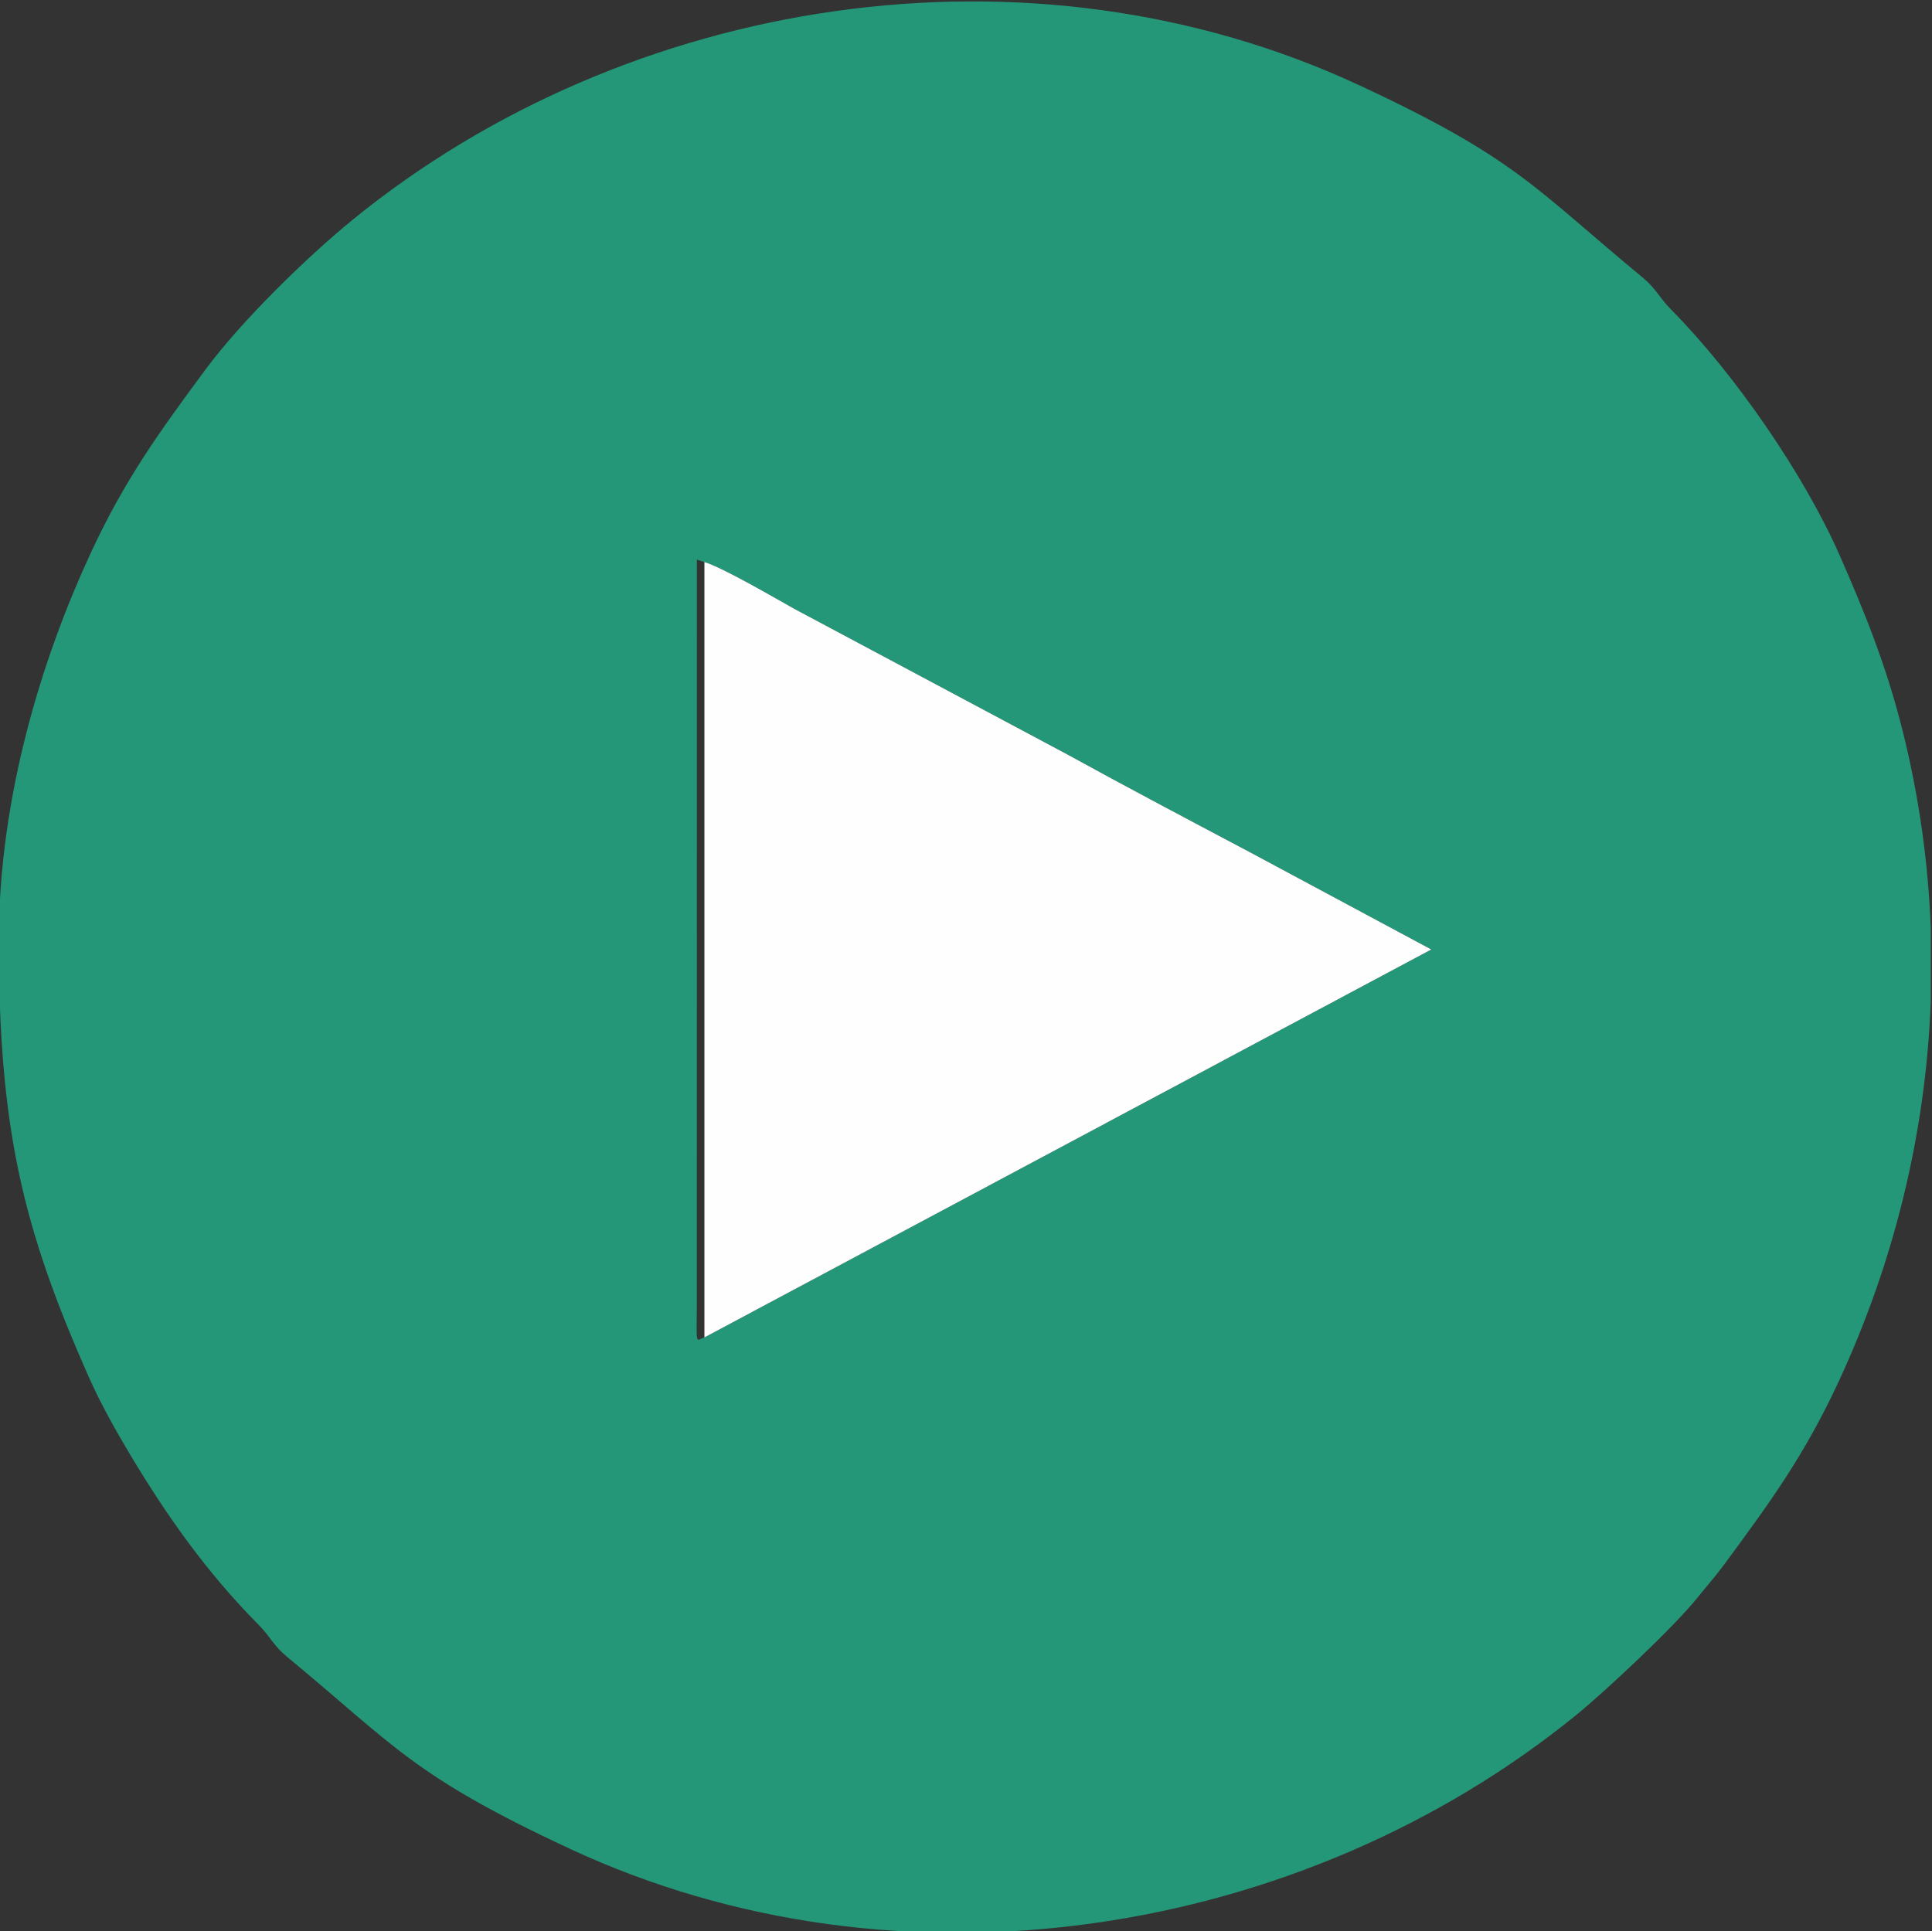
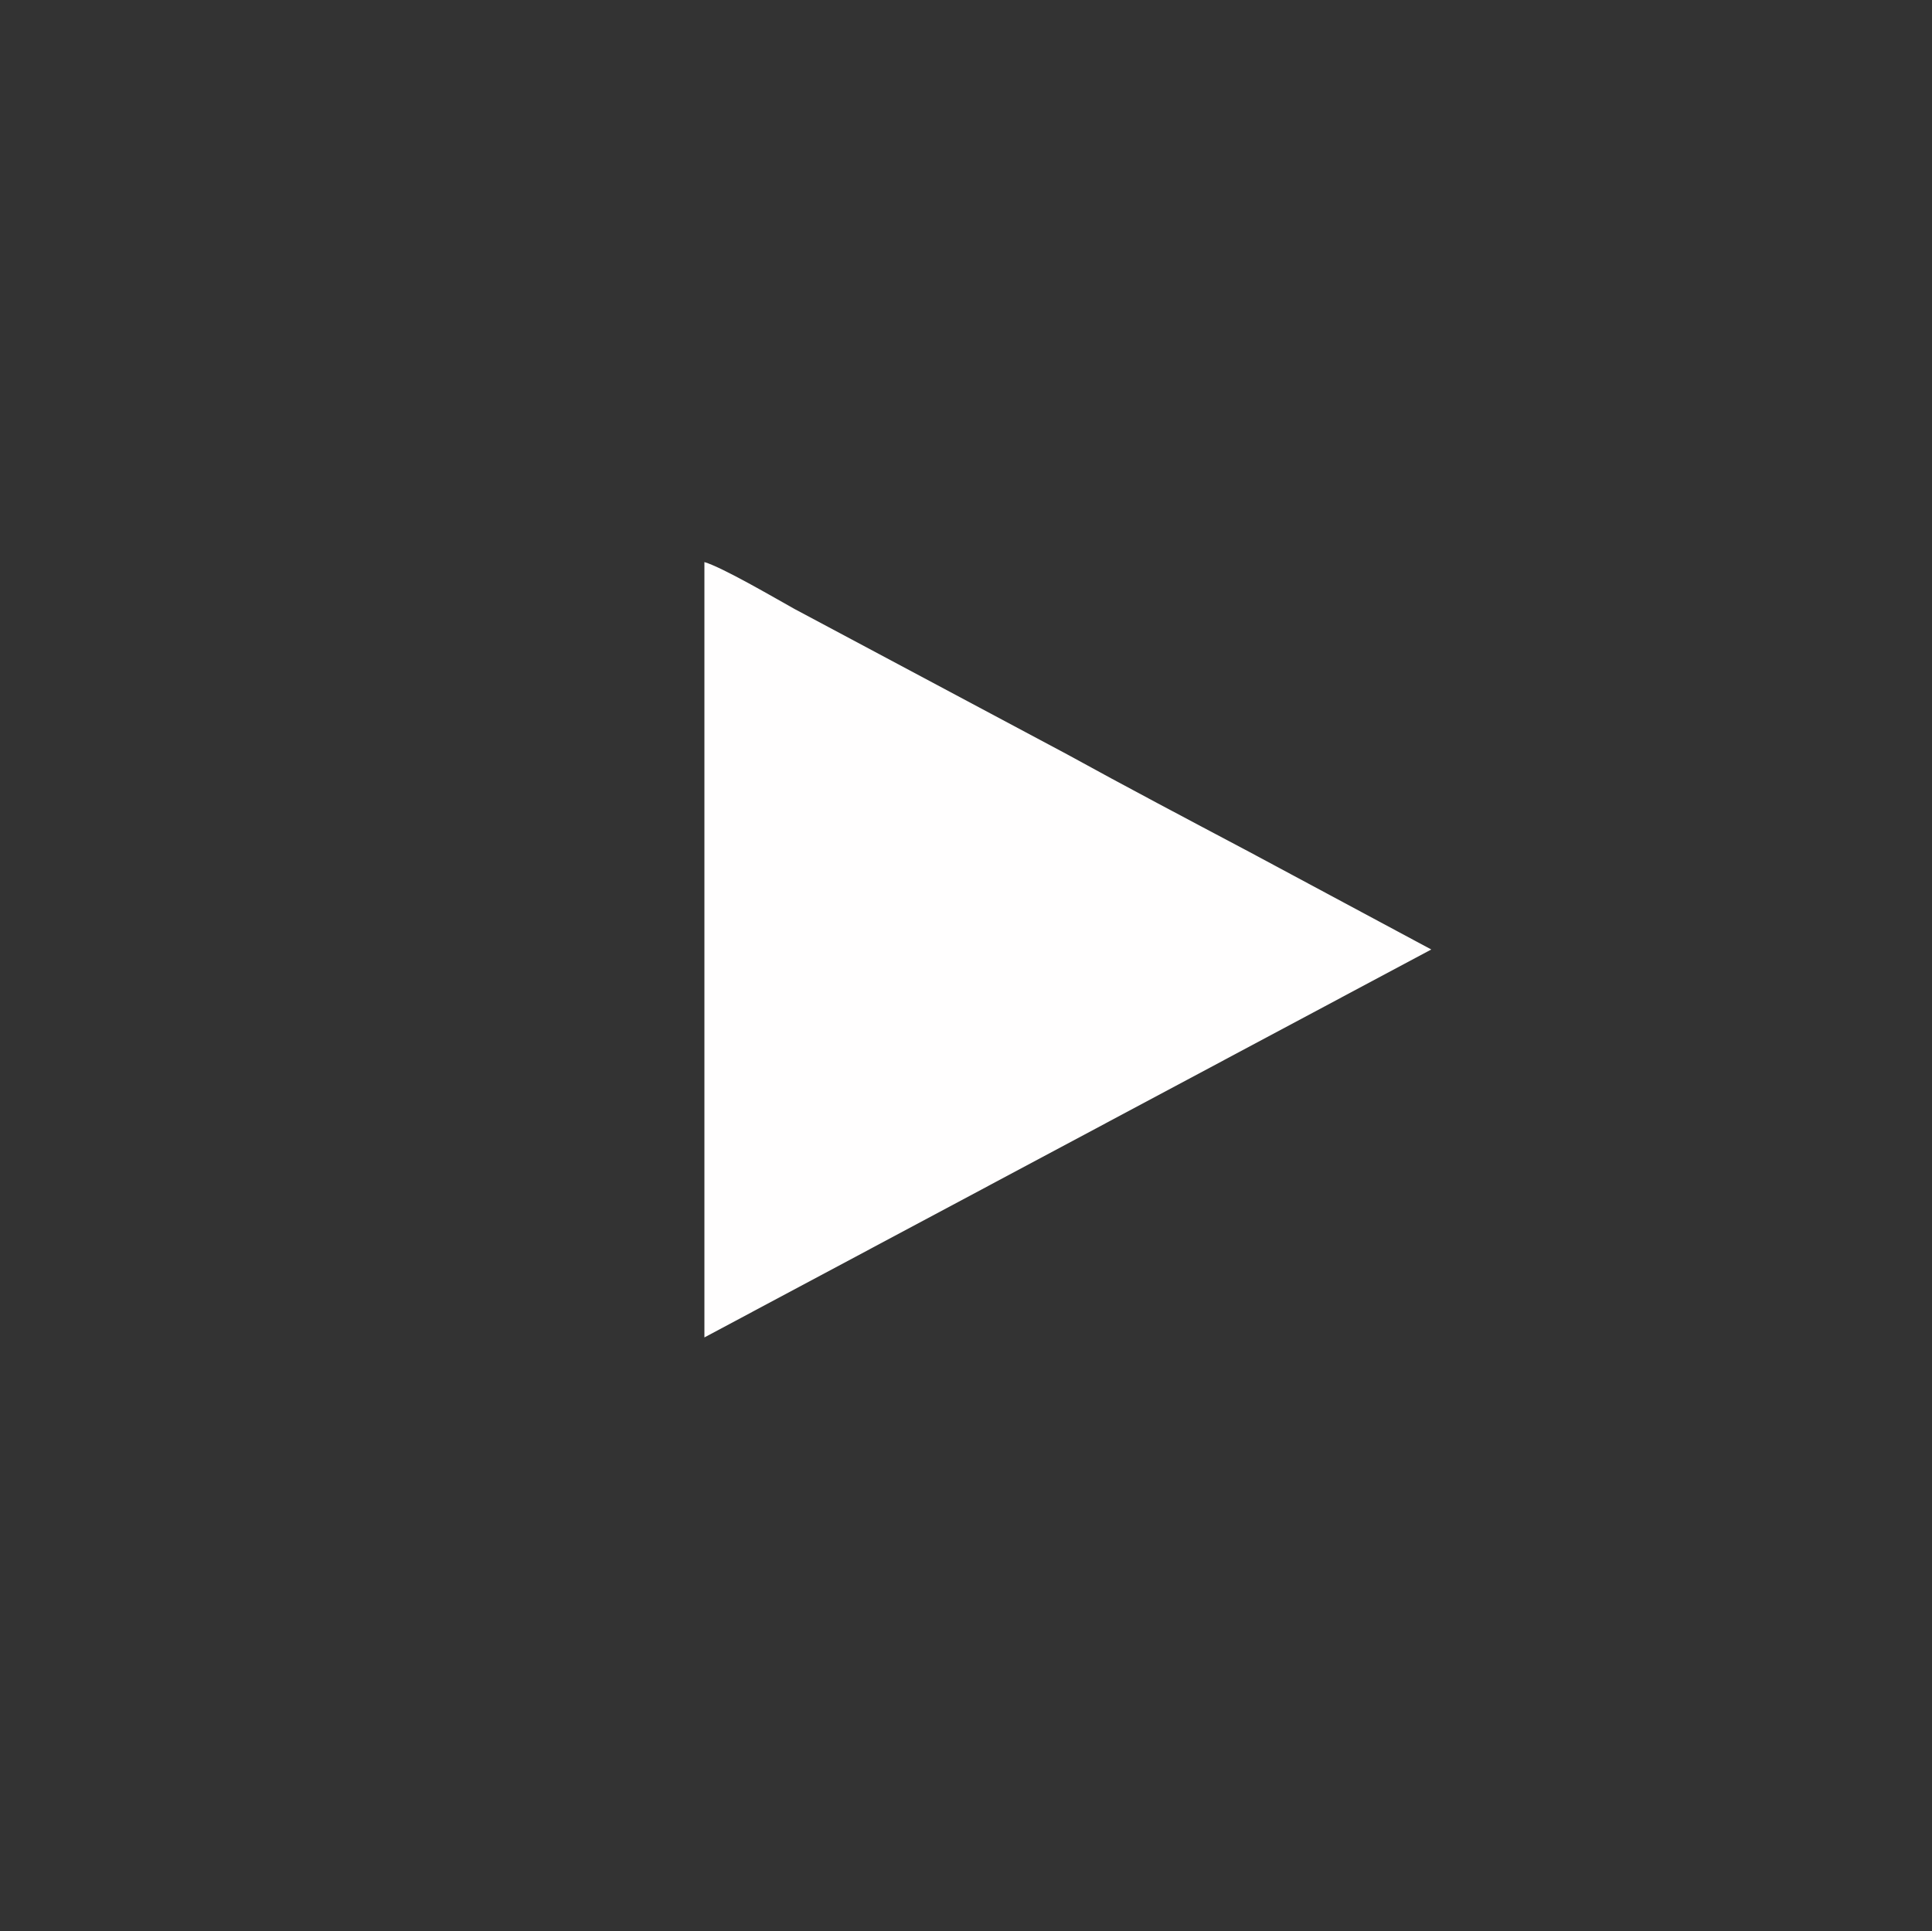
<svg xmlns="http://www.w3.org/2000/svg" xml:space="preserve" width="37.037mm" height="37.029mm" version="1.1" style="shape-rendering:geometricPrecision; text-rendering:geometricPrecision; image-rendering:optimizeQuality; fill-rule:evenodd; clip-rule:evenodd" viewBox="0 0 3703.7 3702.9">
  <rect x="0" y="0" width="3703.7" height="3702.9" fill="#333333" stroke="none" />
  <defs>
    <style type="text/css"> .fil0 {fill:#249778} .fil1 {fill:#FFFEFE} </style>
  </defs>
  <g id="Слой_x0020_1">
    <g id="_2081062361488">
-       <path class="fil0" d="M1350.37 2564.19c-16.81,4.88 -15.29,21.2 -14.52,-66.08l0.06 -1425.15 14.46 4.67c35.16,10.44 133.55,68.05 172.84,89.98l523.67 279.3c109.11,60.09 230.97,124.4 348.53,186.66l348.4 186.84 -1393.44 743.78zm2350.96 -784.35l0 140.84c-9.56,251.59 -70.1,498.37 -175.98,726.85 -65.67,141.72 -131.13,231.62 -219.79,351.68 -18.53,25.09 -32.56,40.26 -51.64,64.1 -45.58,56.96 -177.62,180.3 -231.53,224.2 -525.13,427.67 -1296.77,552.11 -1930.06,257.01 -301.3,-140.4 -334.6,-196.55 -542.83,-368.62 -25.01,-20.66 -31.64,-38.4 -54.37,-61.37 -97.9,-98.91 -174.2,-206.28 -245.72,-325.74 -27.66,-46.19 -56.29,-97.31 -78.04,-146.21 -127.8,-287.38 -173.7,-478.59 -173.7,-839.02 0,-280.14 85.93,-548.36 175.98,-742.69 65.67,-141.73 131.13,-231.62 219.79,-351.68 69.1,-93.56 194.43,-216.03 283.17,-288.3 525.13,-427.67 1296.77,-552.11 1930.06,-257.01 301.3,140.4 334.6,196.55 542.83,368.62 25.01,20.66 31.64,38.4 54.37,61.37 120.24,121.48 254.48,314.79 323.76,473.02 43.03,98.29 87.19,203.87 119.86,334.72 31.35,125.54 49.06,252.17 53.84,378.23z" />
-       <path class="fil1" d="M1350.37 2564.19l1393.44 -743.78 -348.4 -186.84c-117.56,-62.26 -239.42,-126.57 -348.53,-186.66l-523.67 -279.3c-39.29,-21.93 -137.68,-79.54 -172.84,-89.98l0 1486.56z" />
+       <path class="fil1" d="M1350.37 2564.19l1393.44 -743.78 -348.4 -186.84c-117.56,-62.26 -239.42,-126.57 -348.53,-186.66l-523.67 -279.3c-39.29,-21.93 -137.68,-79.54 -172.84,-89.98l0 1486.56" />
    </g>
  </g>
</svg>